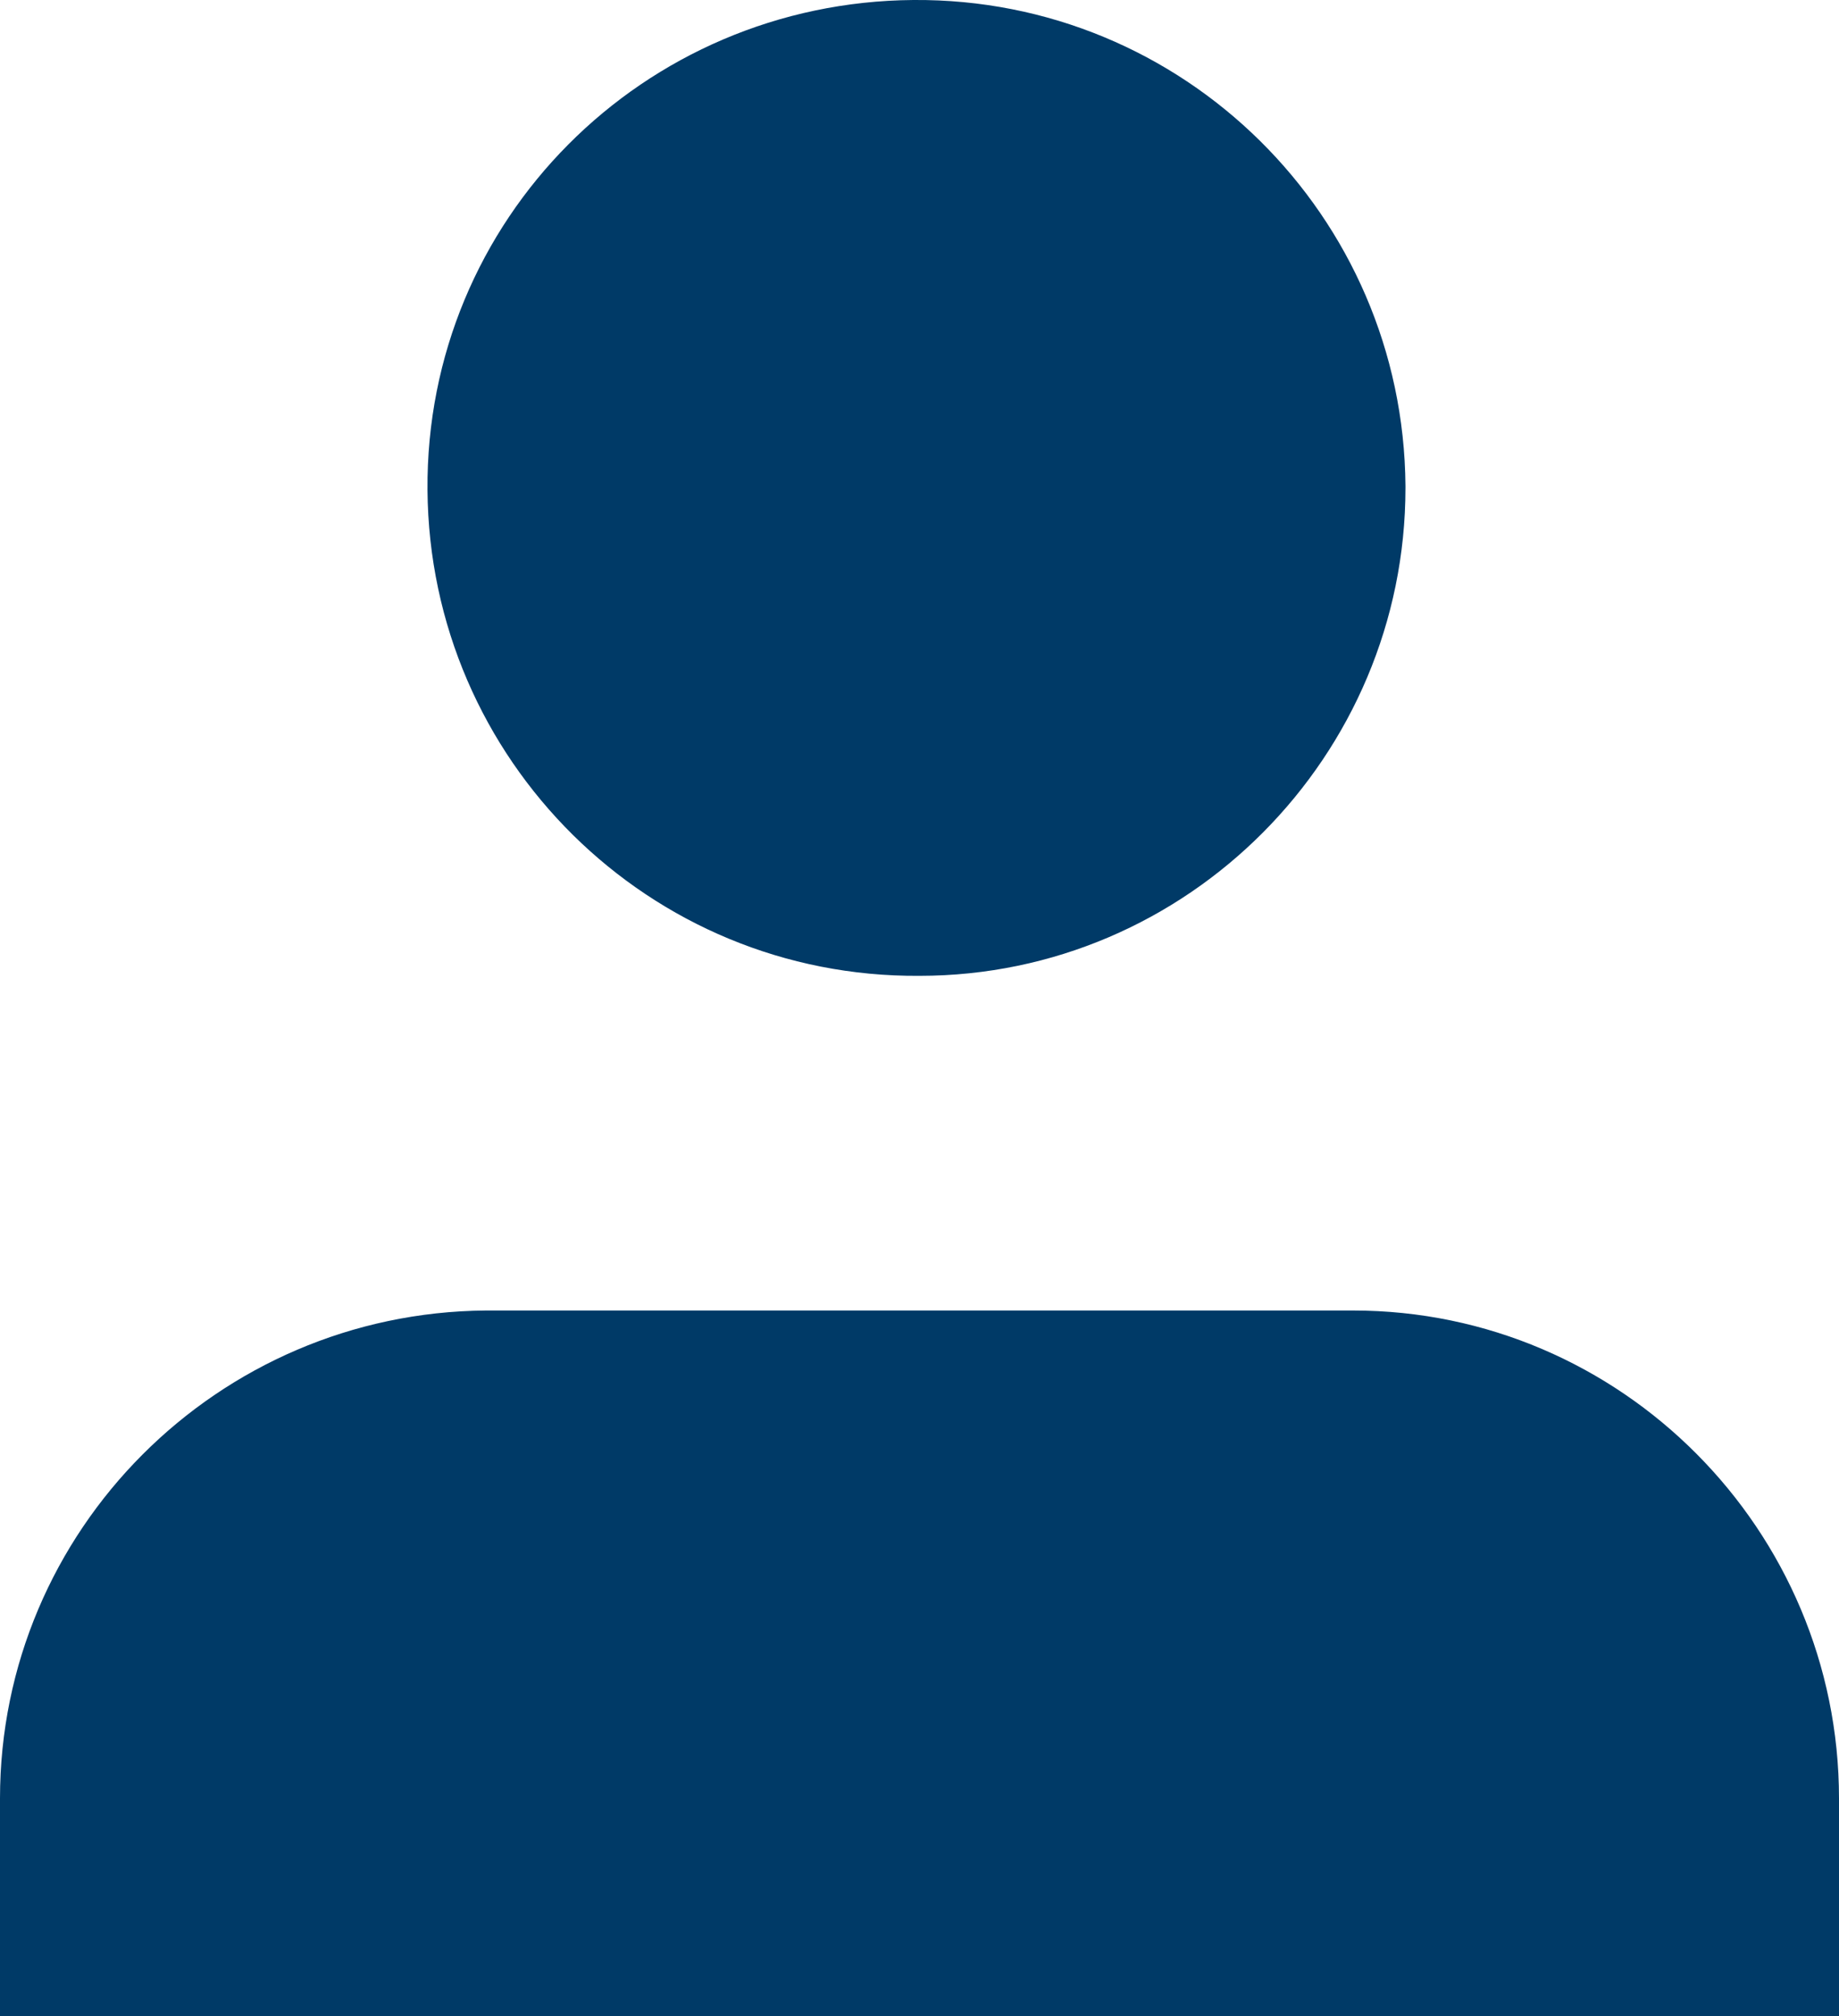
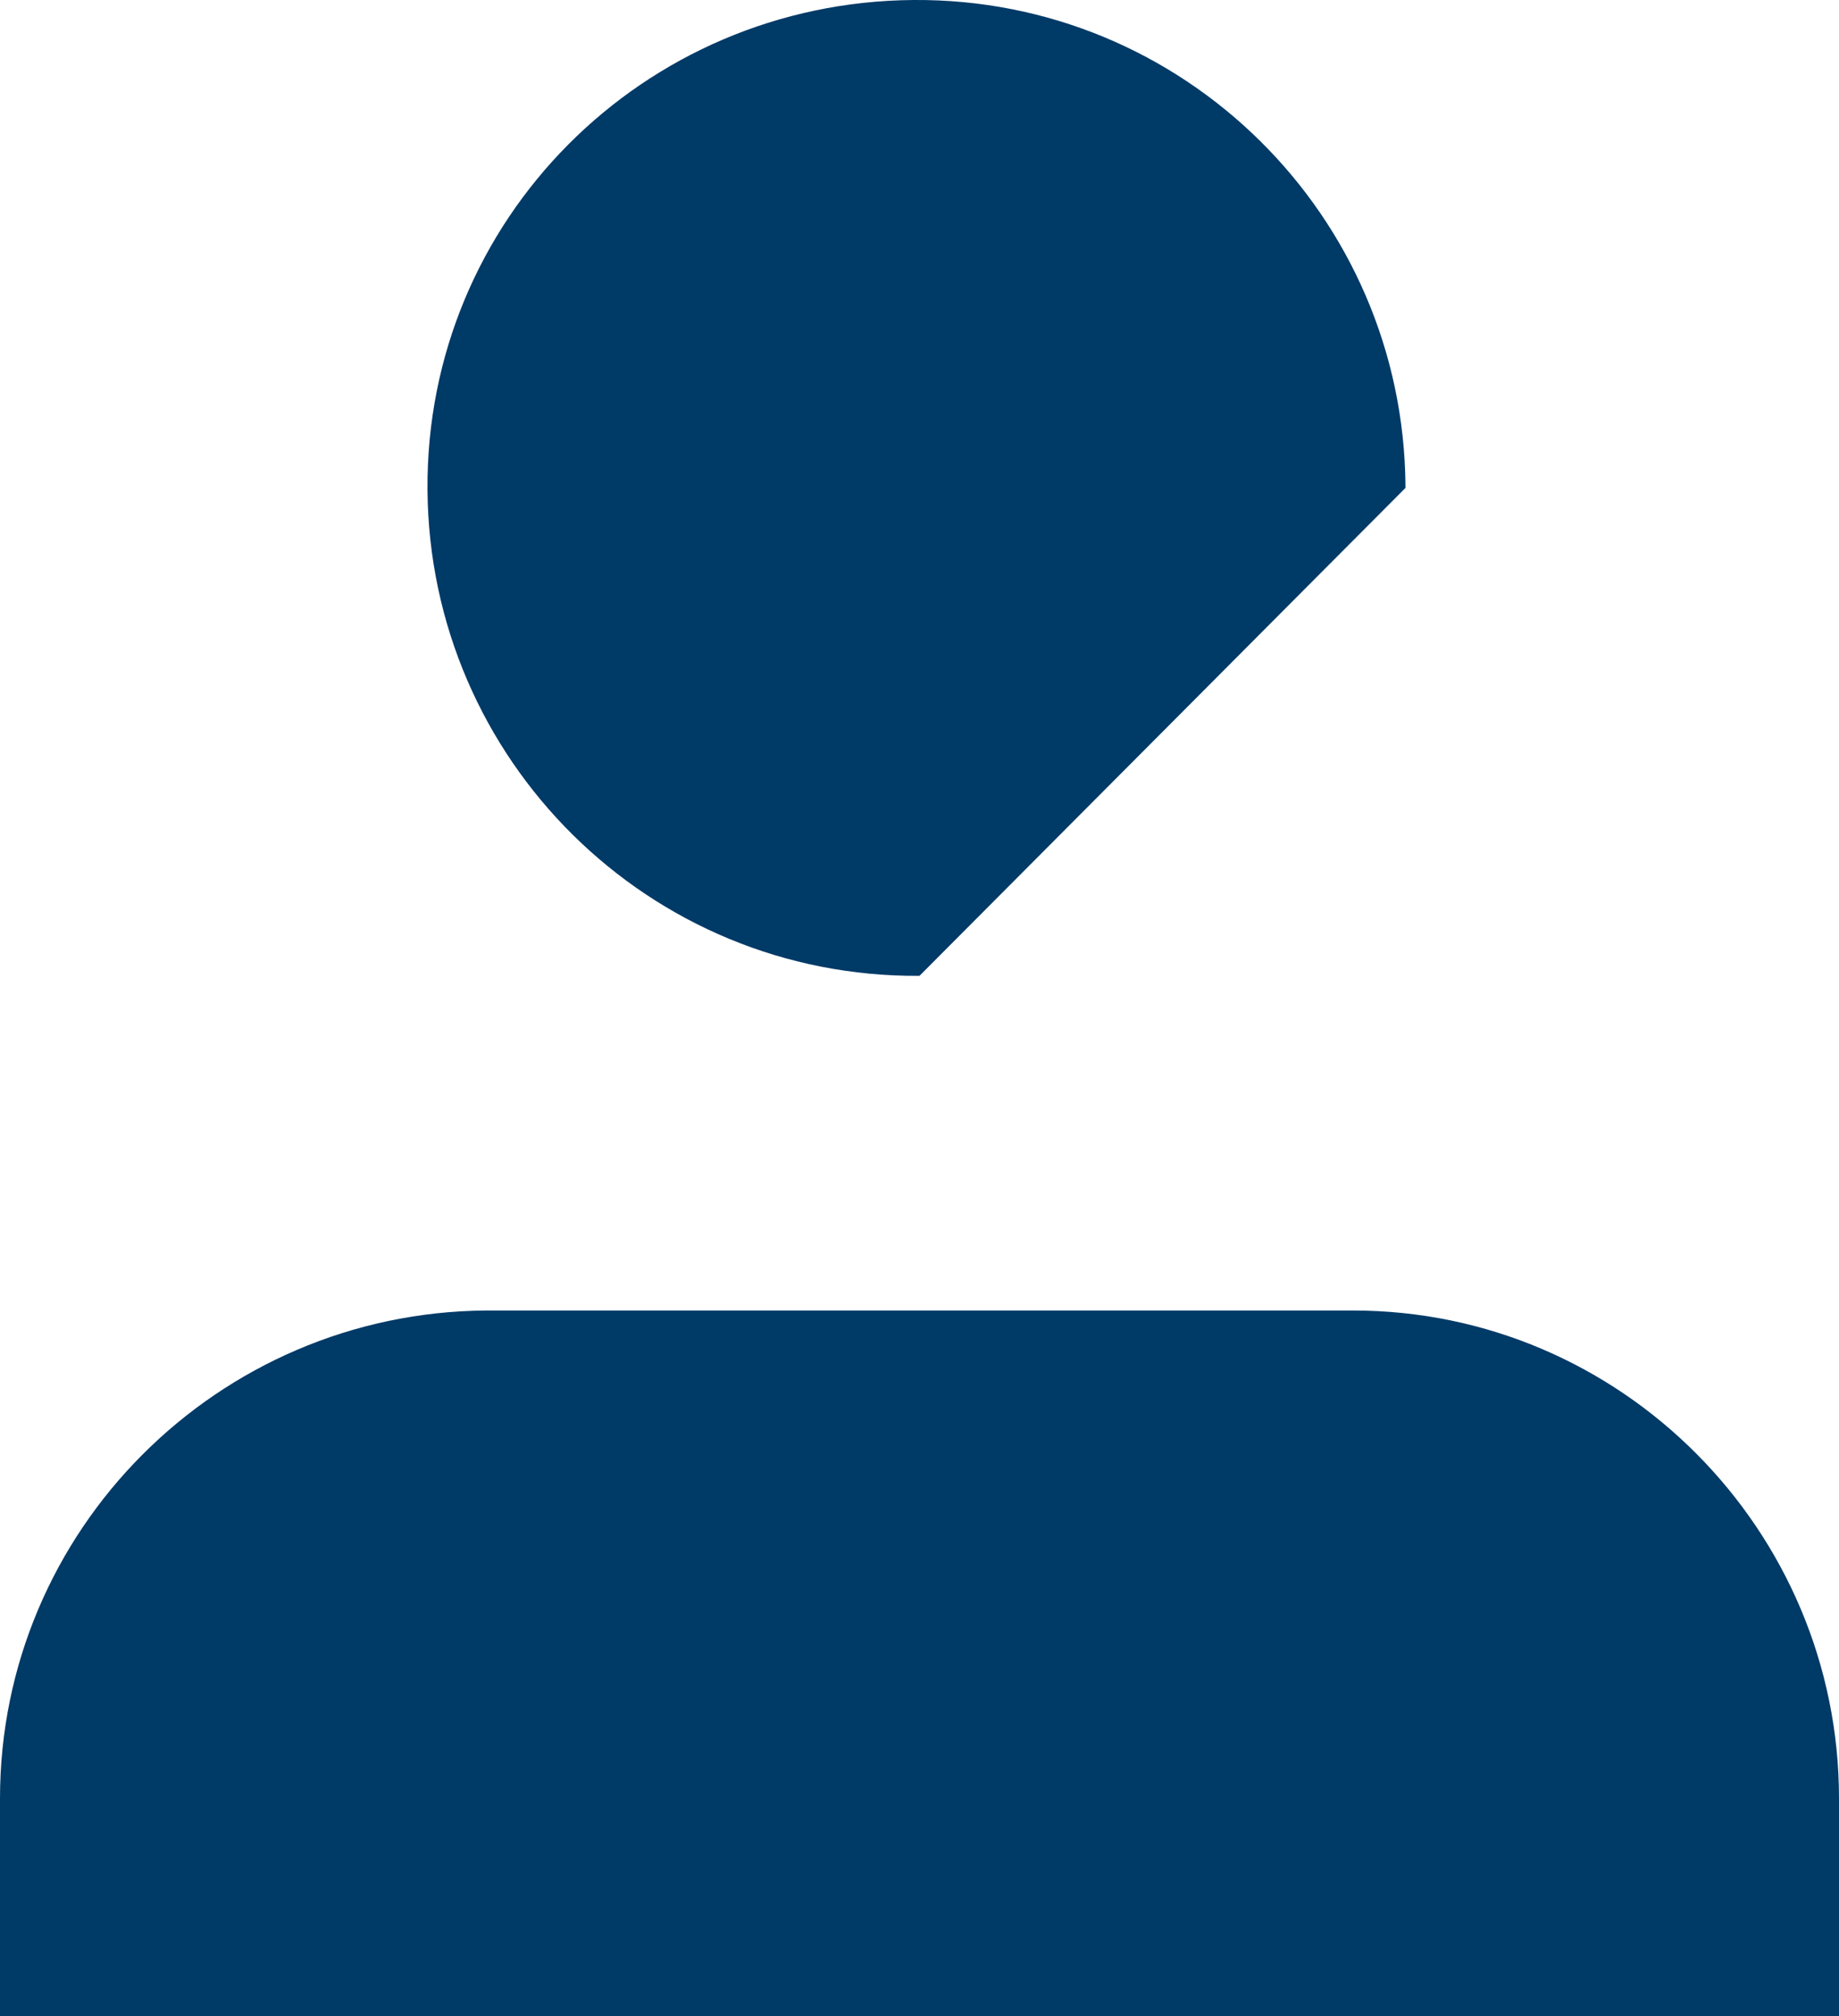
<svg xmlns="http://www.w3.org/2000/svg" version="1.1" id="Ebene_1" x="0px" y="0px" viewBox="0 0 91.2 100" style="enable-background:new 0 0 91.2 100;" xml:space="preserve">
  <style type="text/css">
	.st0{fill:#003A67;}
</style>
  <title>icon-user-grey</title>
-   <path class="st0" d="M0,100V89.2C0,75.9,10.8,65.1,24.1,65h43c13.3,0,24.1,10.9,24.1,24.2V100 M45.6,48.4  c-13.4,0.1-24.3-10.7-24.4-24.1S31.9,0.1,45.3,0s24.3,10.7,24.4,24.1c0,0,0,0.1,0,0.1C69.7,37.5,58.9,48.4,45.6,48.4z" />
+   <path class="st0" d="M0,100V89.2C0,75.9,10.8,65.1,24.1,65h43c13.3,0,24.1,10.9,24.1,24.2V100 M45.6,48.4  c-13.4,0.1-24.3-10.7-24.4-24.1S31.9,0.1,45.3,0s24.3,10.7,24.4,24.1c0,0,0,0.1,0,0.1z" />
</svg>